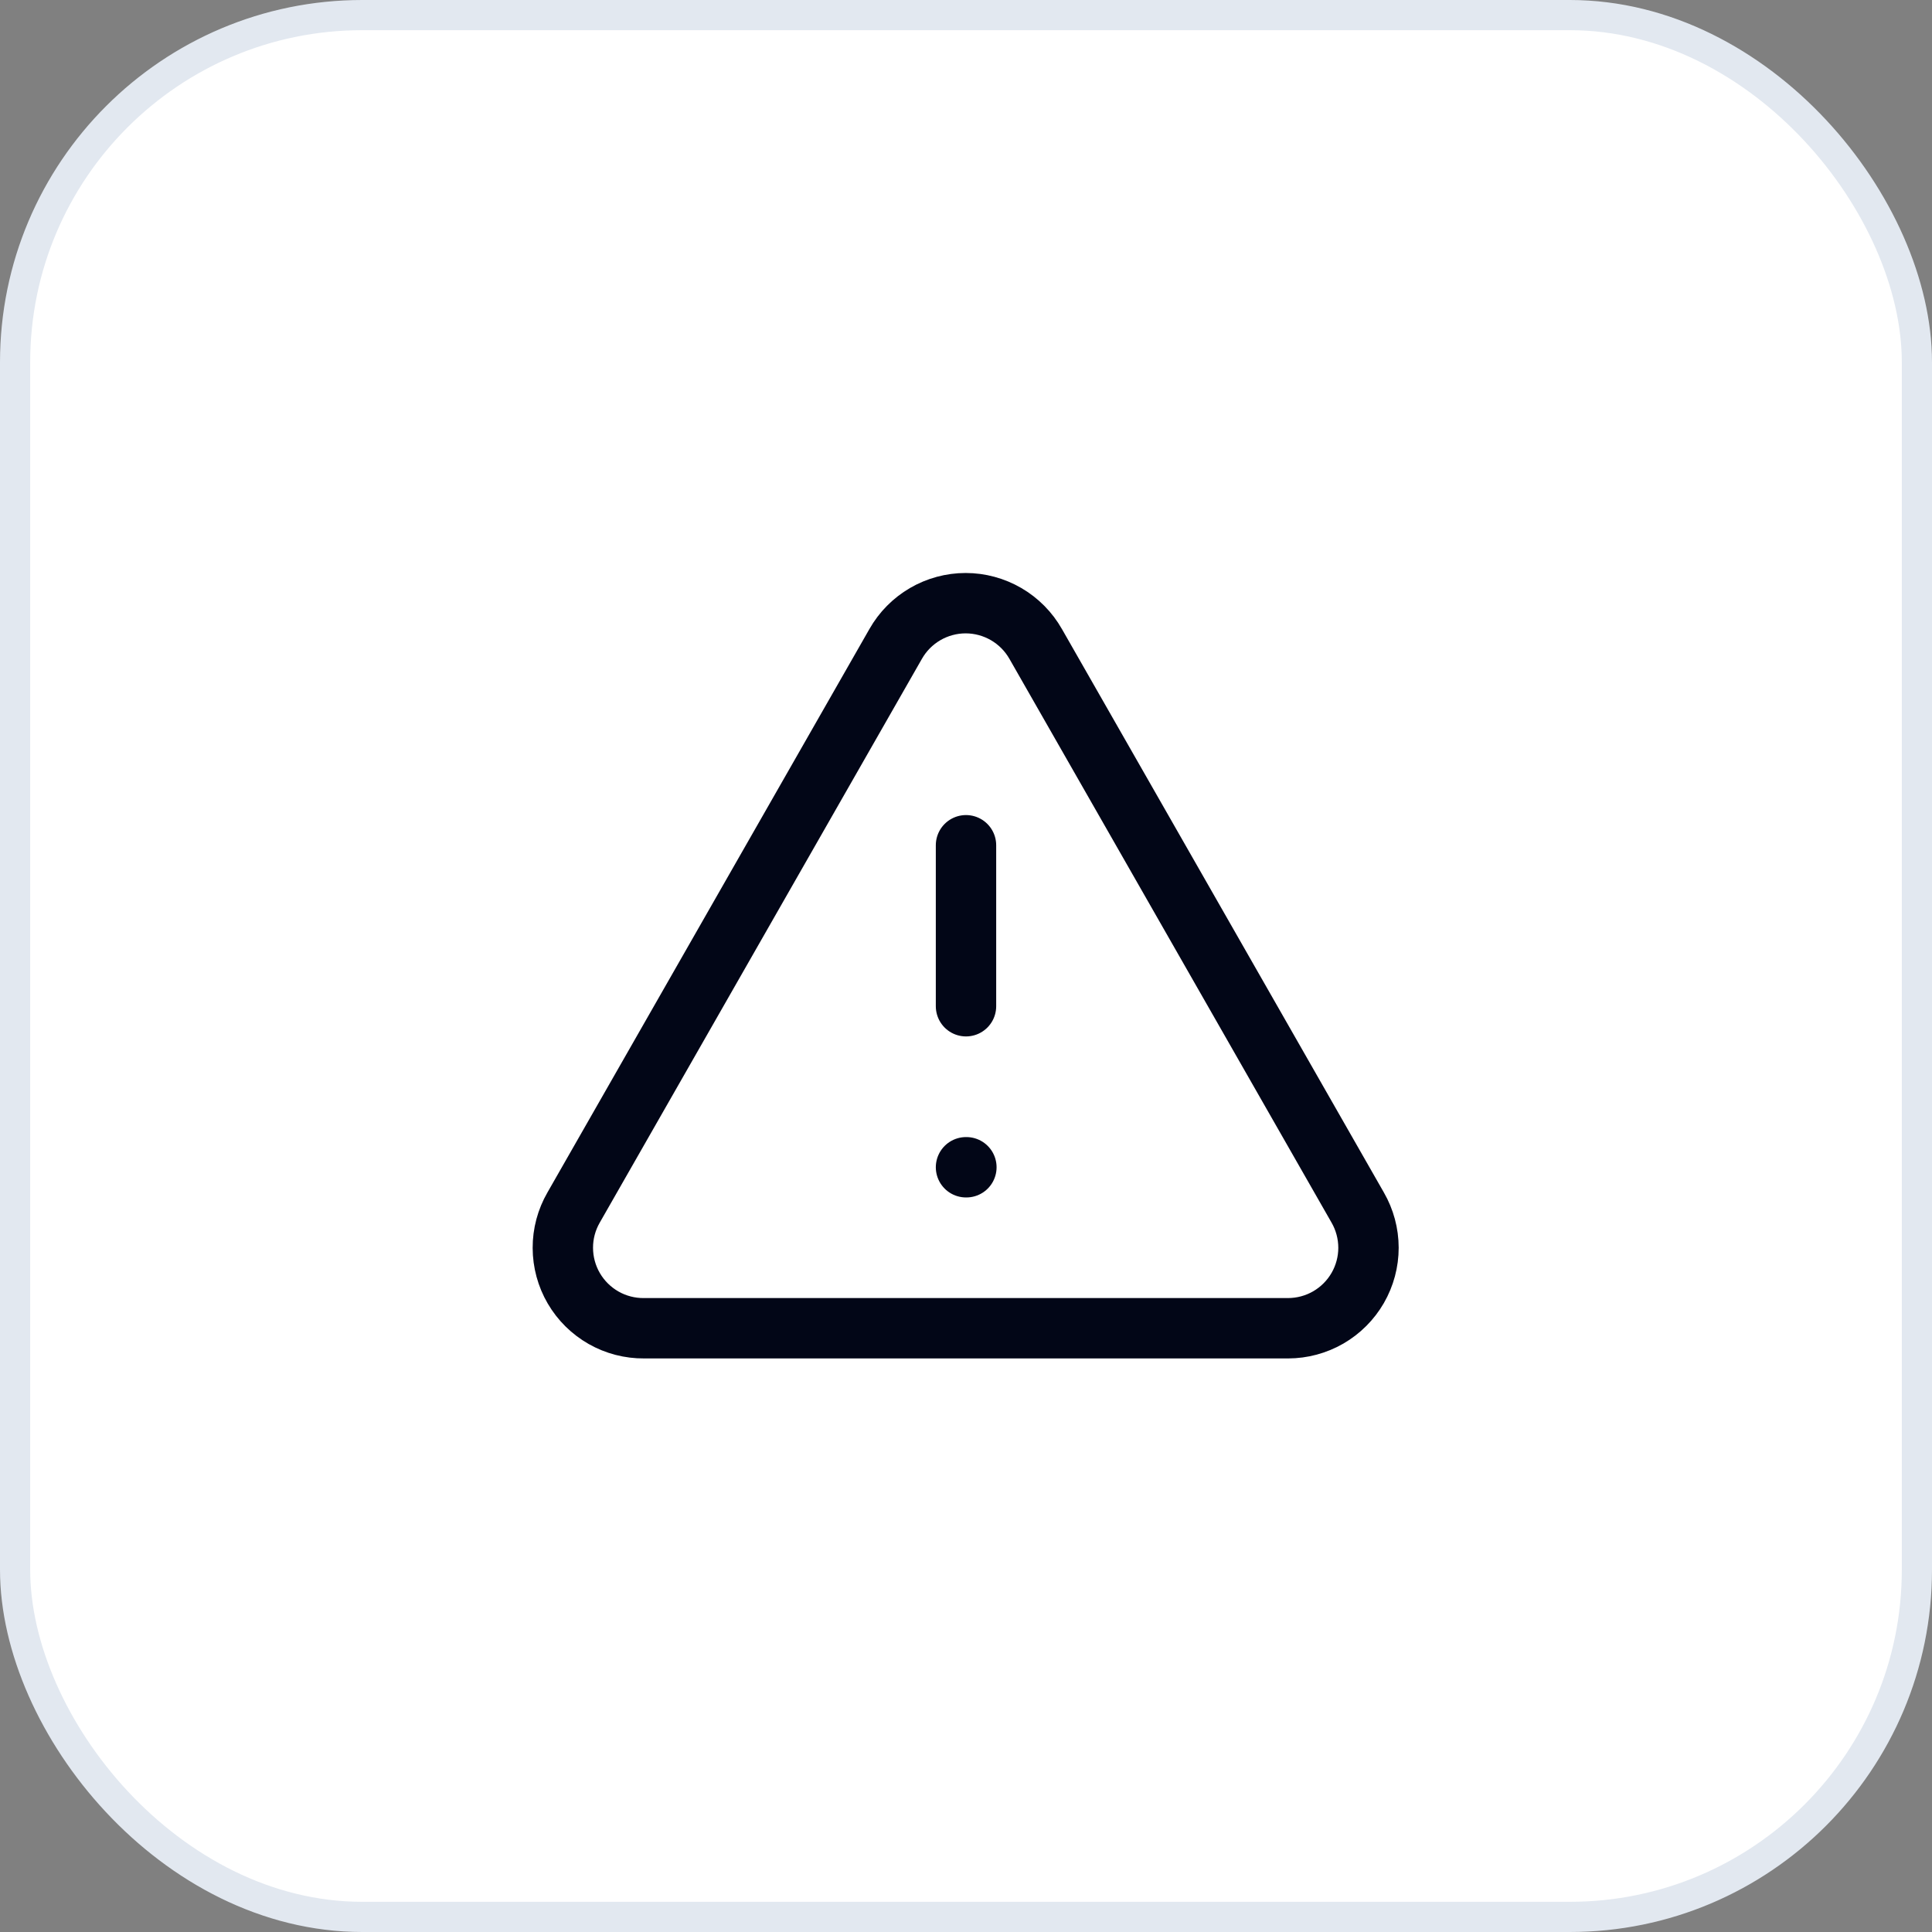
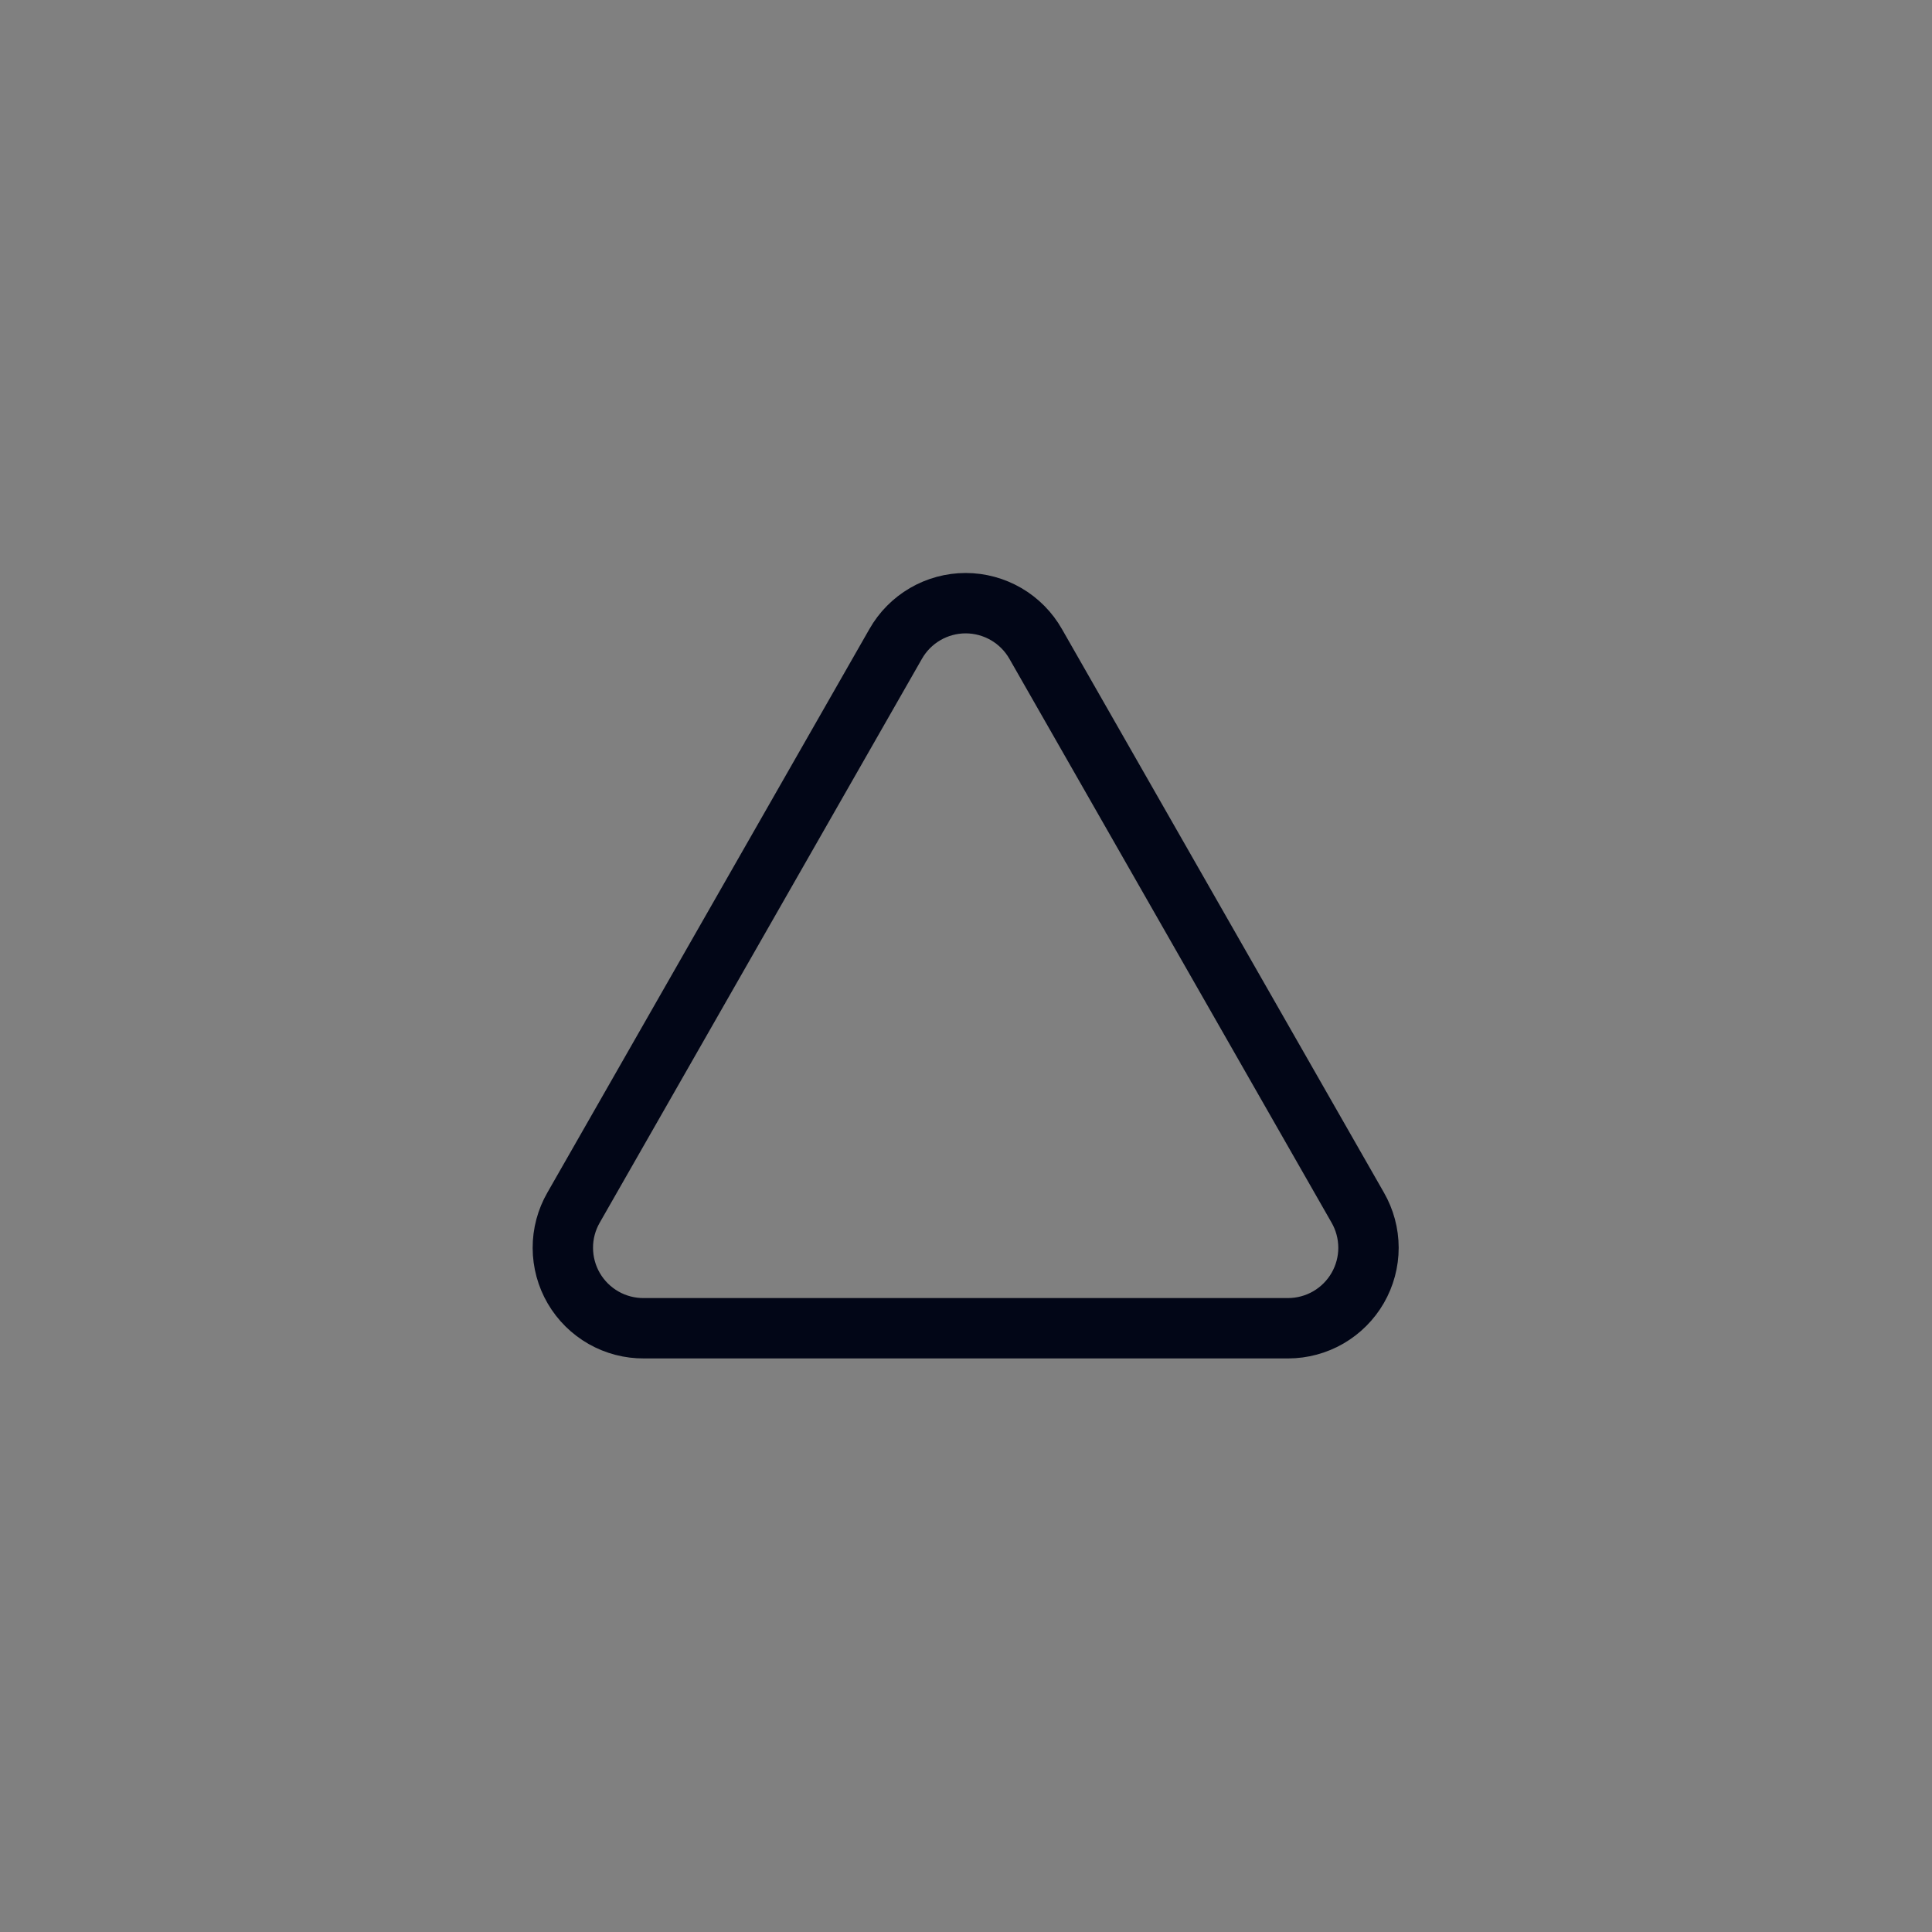
<svg xmlns="http://www.w3.org/2000/svg" width="64" height="64" viewBox="0 0 64 64" fill="none">
  <rect x="0" y="0" width="64" height="64" fill="#808080" stroke="none" />
-   <rect x="0.5" y="0.5" width="63" height="63" rx="11.5" fill="white" />
-   <rect x="0.5" y="0.5" width="63" height="63" rx="11.5" stroke="#E2E8F0" />
  <path d="M44.975 40L34.309 21.333C34.076 20.923 33.739 20.582 33.331 20.344C32.923 20.107 32.46 19.981 31.988 19.981C31.517 19.981 31.053 20.107 30.646 20.344C30.238 20.582 29.901 20.923 29.669 21.333L19.002 40C18.767 40.407 18.643 40.869 18.645 41.339C18.646 41.809 18.771 42.271 19.008 42.677C19.245 43.083 19.585 43.419 19.994 43.652C20.402 43.884 20.865 44.004 21.335 44H42.669C43.136 43.999 43.596 43.876 44.001 43.642C44.406 43.407 44.742 43.071 44.976 42.666C45.21 42.26 45.333 41.8 45.333 41.333C45.332 40.865 45.209 40.405 44.975 40Z" stroke="#020617" stroke-width="2" stroke-linecap="round" stroke-linejoin="round" />
-   <path d="M32 28V33.333" stroke="#020617" stroke-width="2" stroke-linecap="round" stroke-linejoin="round" />
-   <path d="M32 38.667H32.013" stroke="#020617" stroke-width="2" stroke-linecap="round" stroke-linejoin="round" />
</svg>